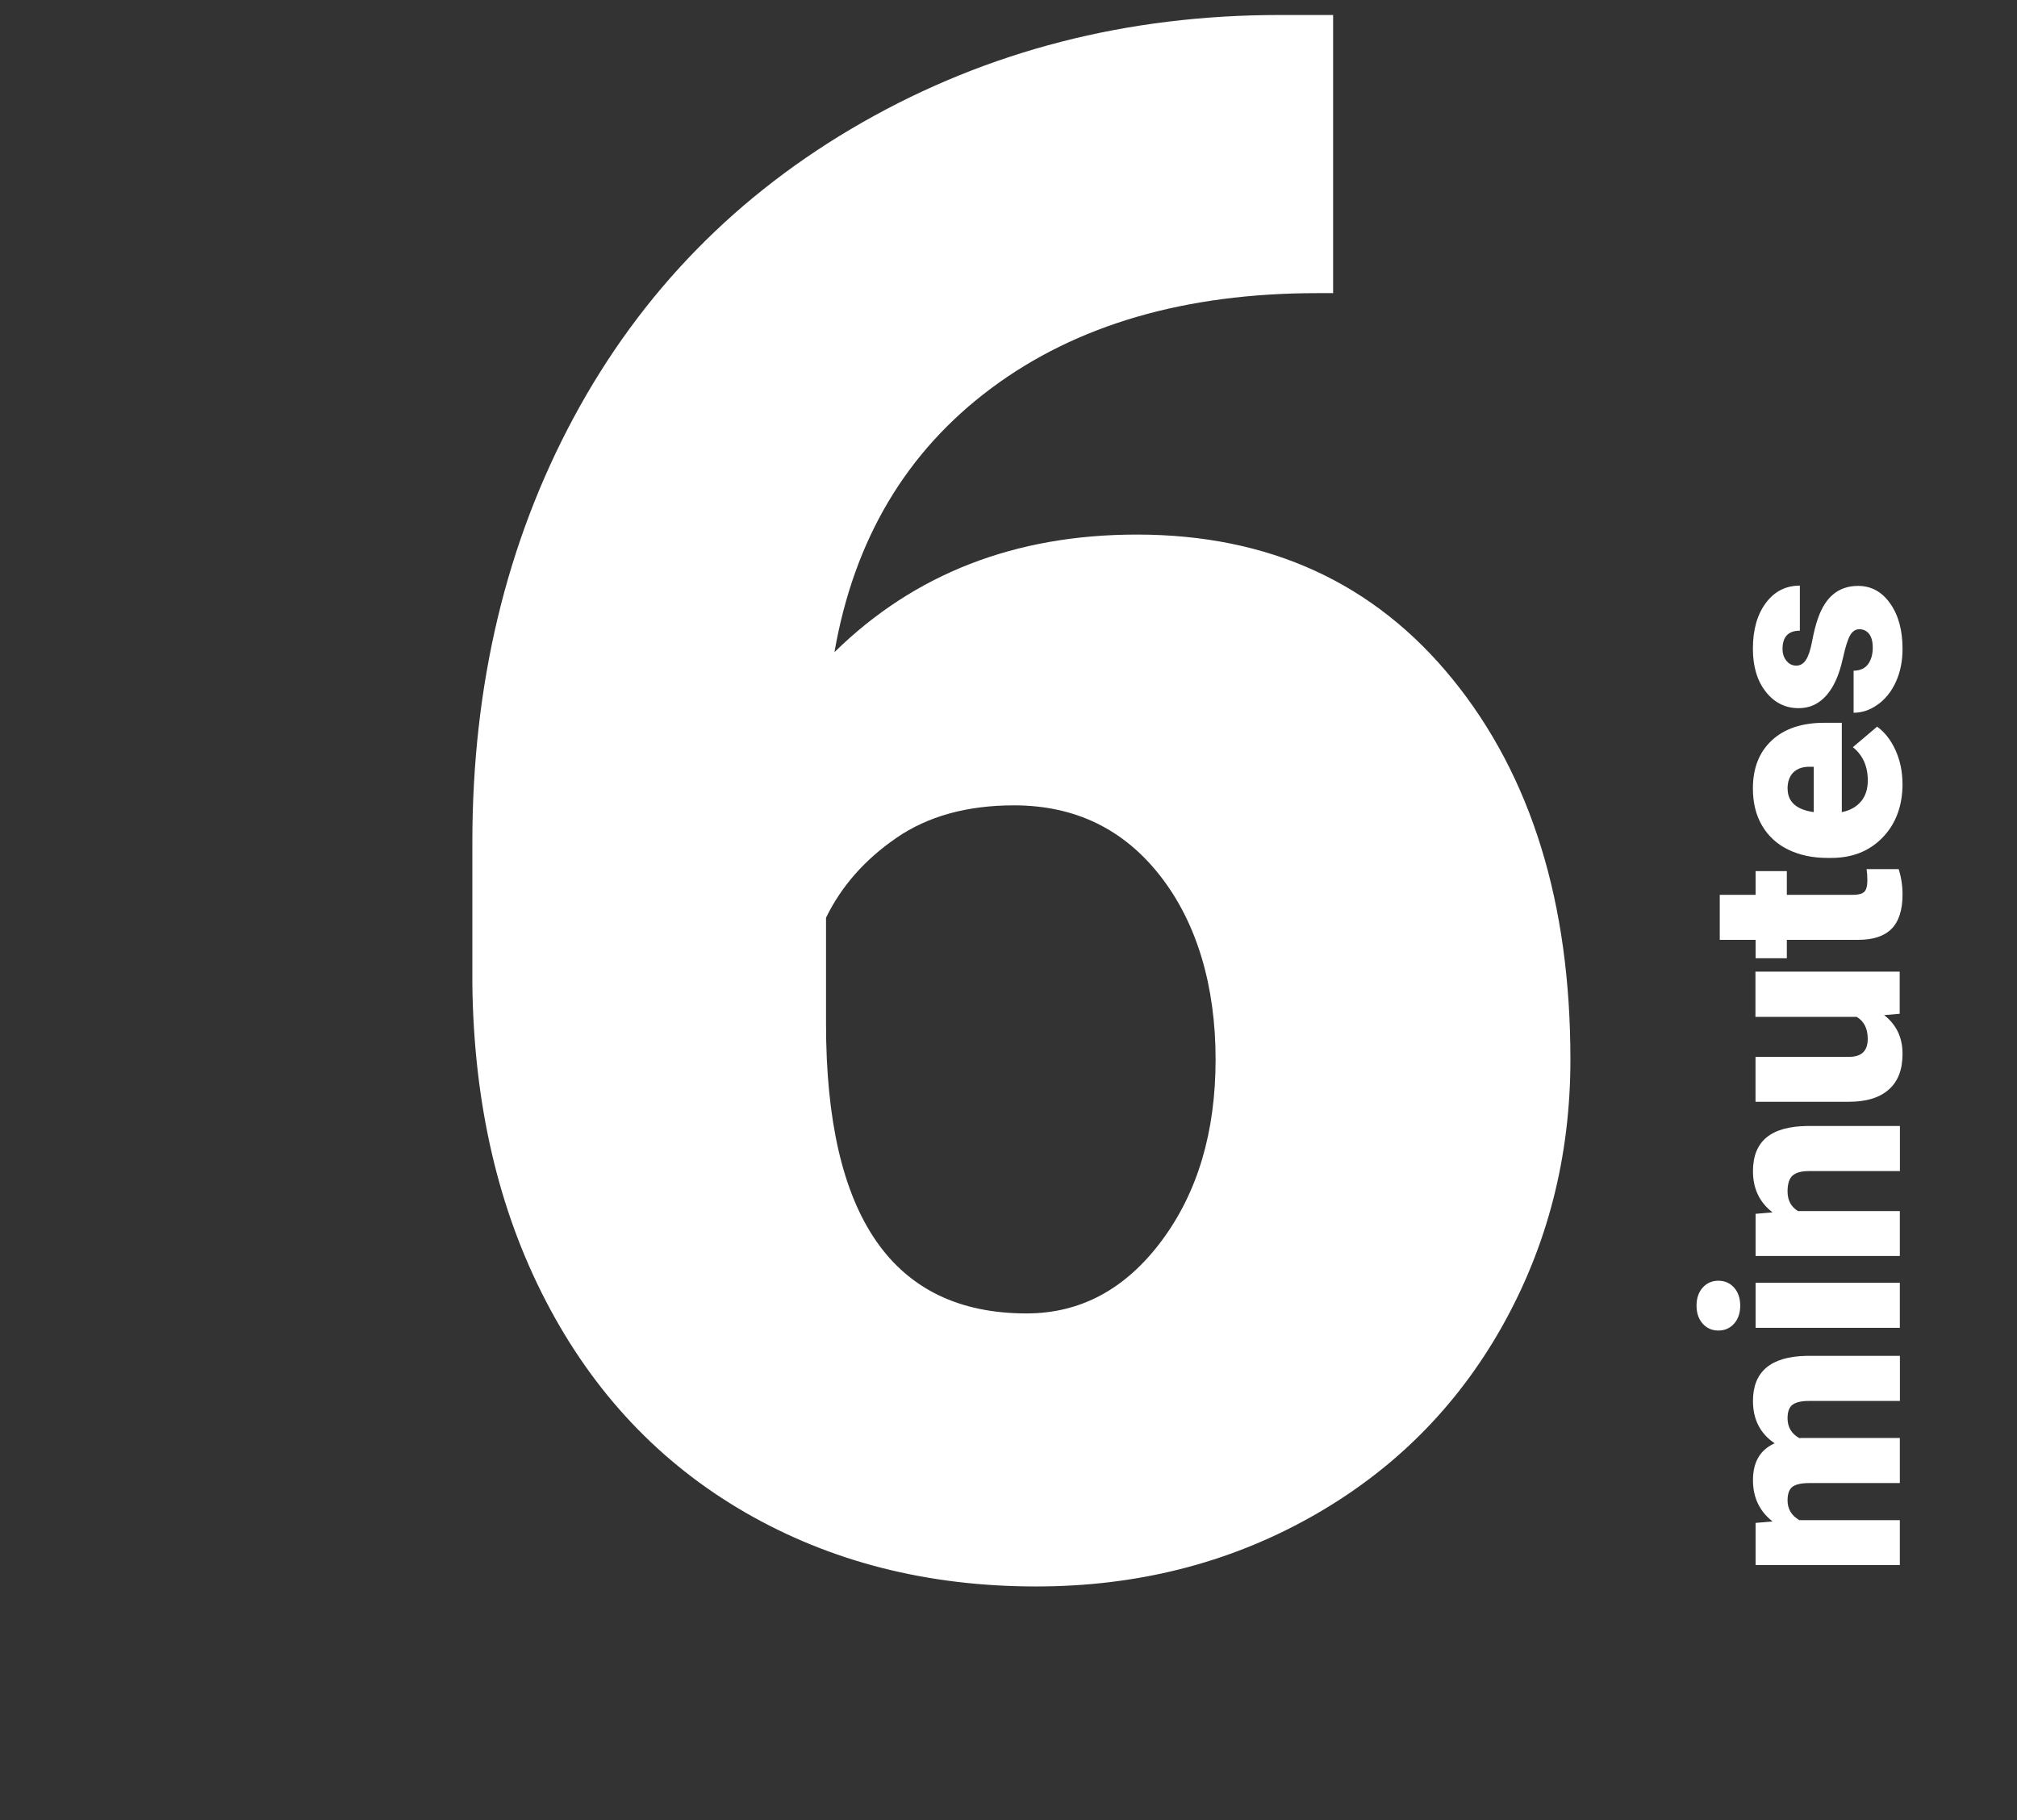
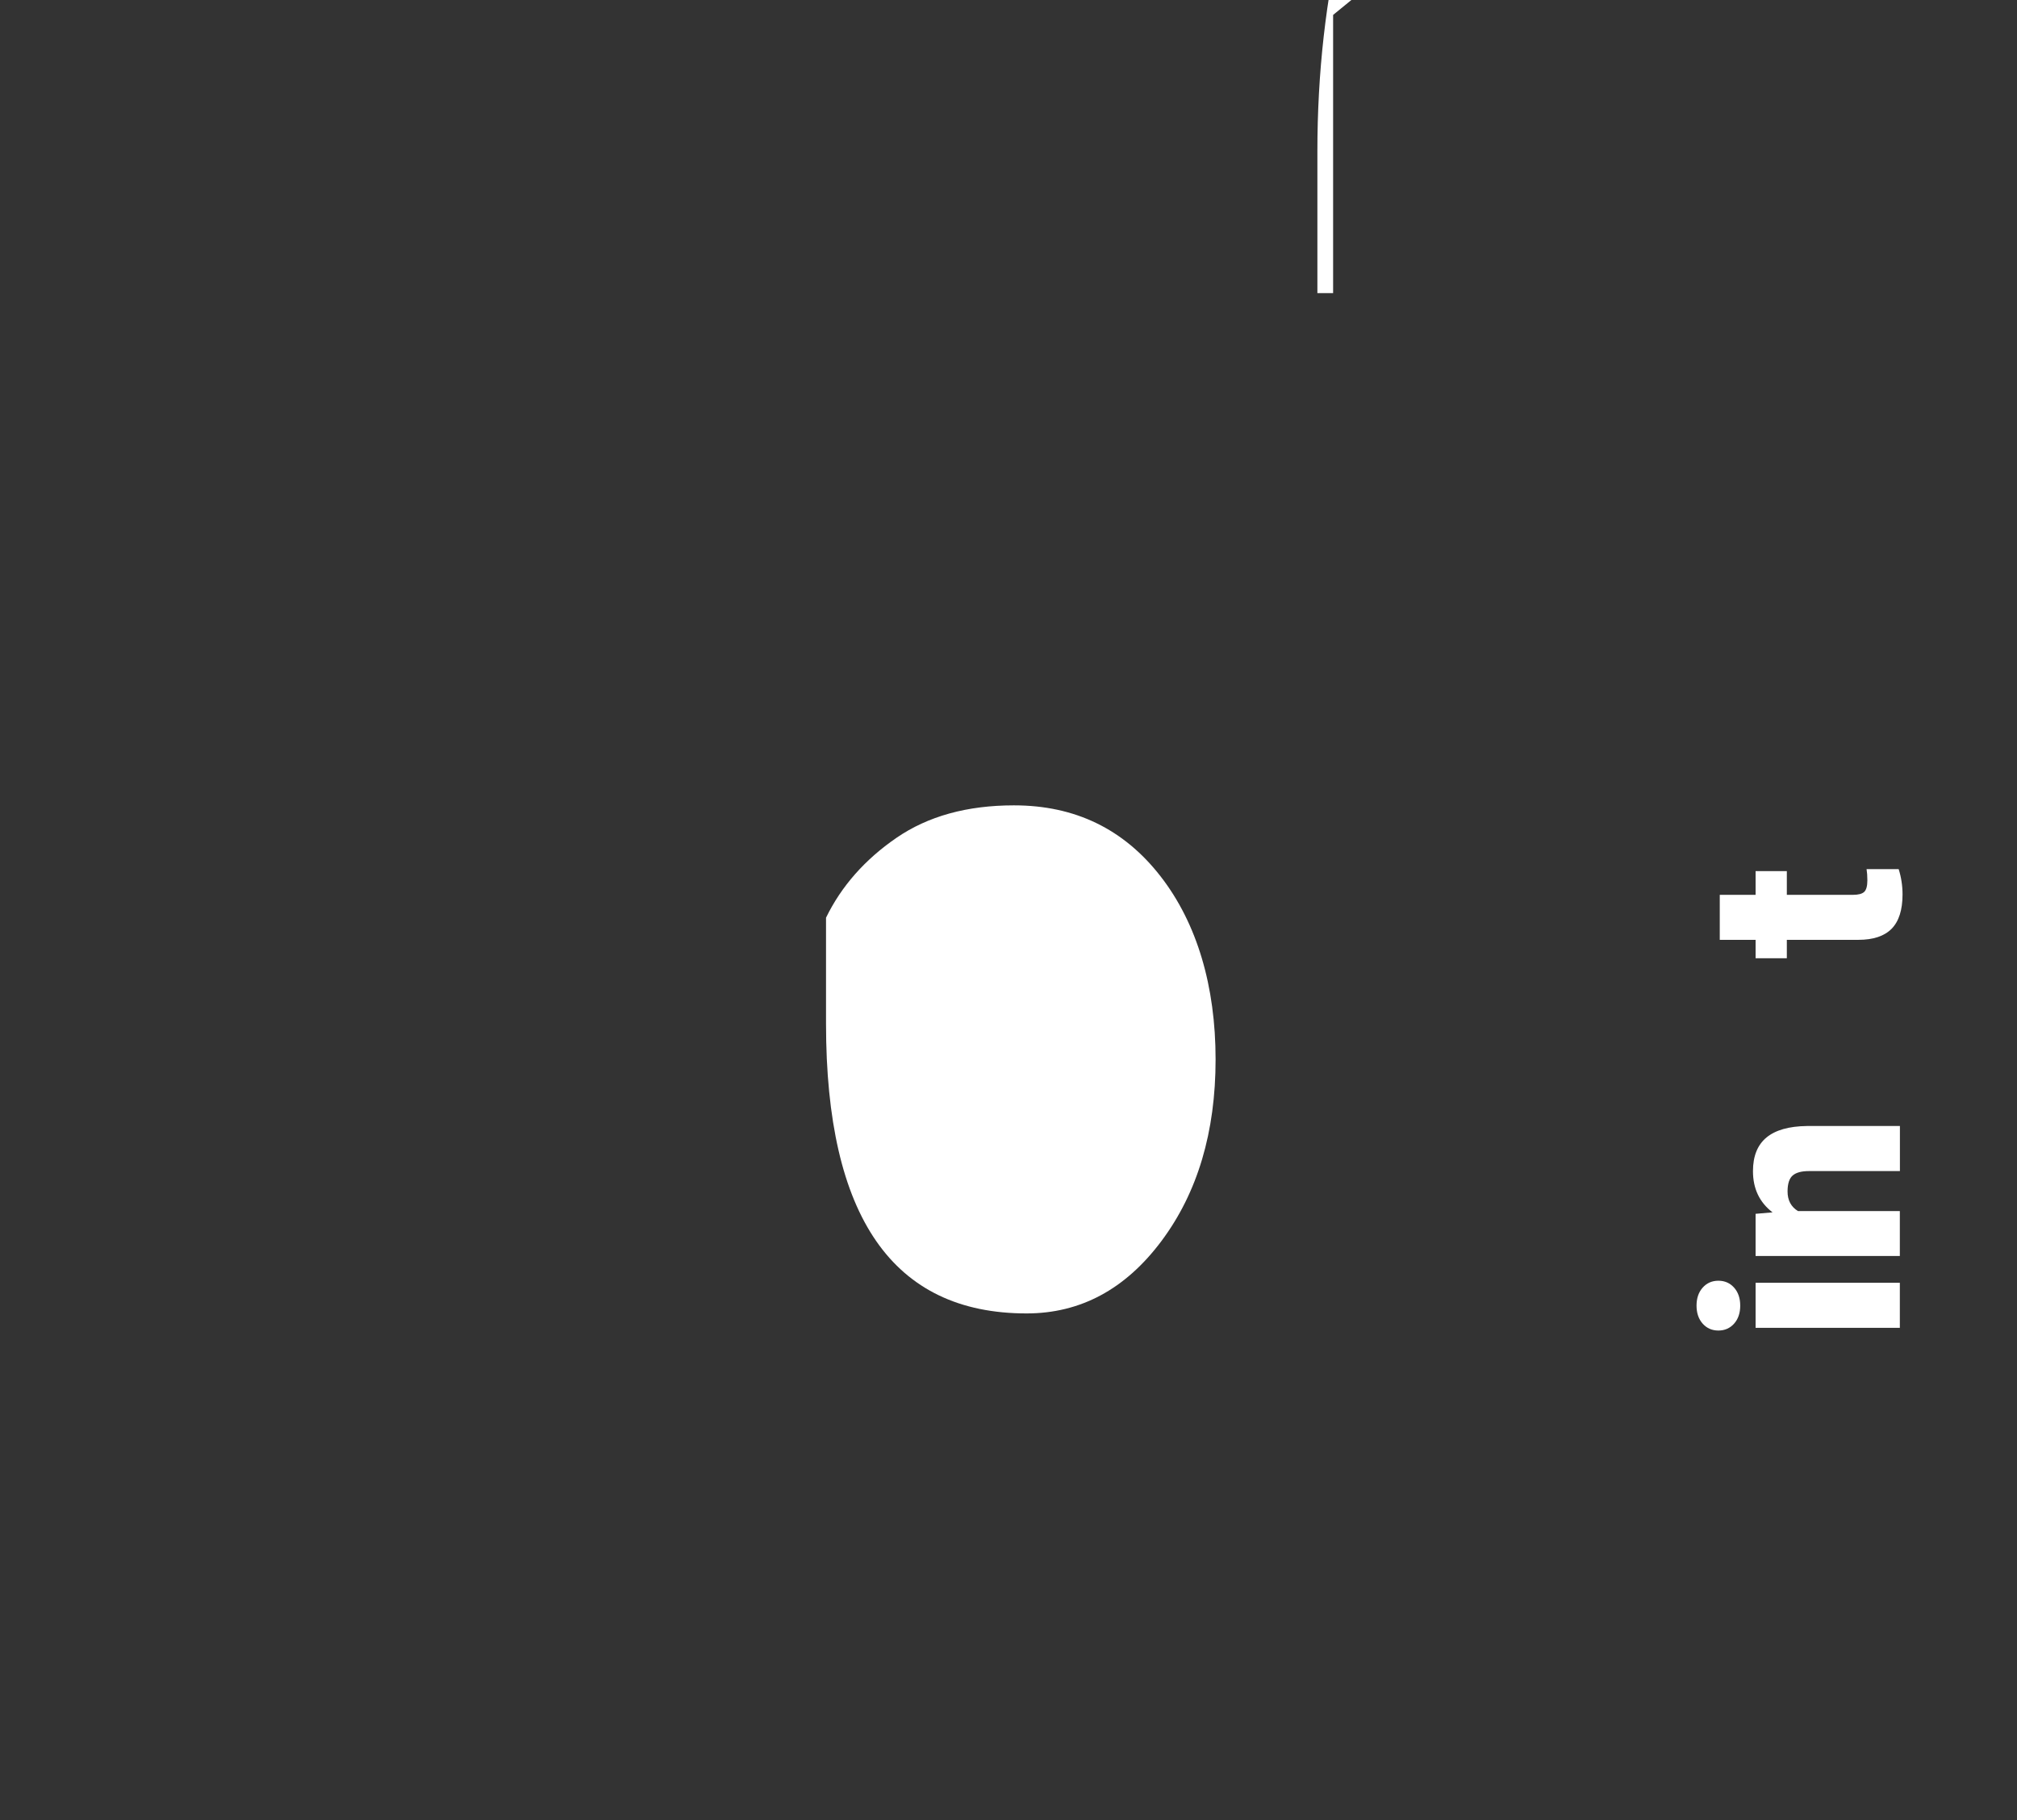
<svg xmlns="http://www.w3.org/2000/svg" id="b" data-name="PC" viewBox="0 0 277 250">
  <rect x="0" y="0" width="277" height="250" fill="#333333" stroke="none" />
-   <path d="M183.08,2.05v38.21h-2.16c-18.17,0-33.09,4.35-44.77,13.05-11.68,8.7-18.87,20.79-21.55,36.26,10.96-10.76,24.8-16.15,41.52-16.15,18.17,0,32.63,6.63,43.4,19.9,10.76,13.26,16.15,30.66,16.15,52.19,0,13.36-3.15,25.62-9.44,36.77-6.3,11.15-15.09,19.87-26.38,26.17-11.29,6.3-23.81,9.44-37.56,9.44-14.9,0-28.21-3.39-39.94-10.16-11.73-6.78-20.86-16.46-27.39-29.05-6.54-12.59-9.9-27.11-10.09-43.54v-19.46c0-21.63,4.64-41.07,13.91-58.32,9.27-17.25,22.51-30.78,39.72-40.59,17.21-9.8,36.28-14.71,57.24-14.71h7.35ZM139.25,110.61c-6.44,0-11.82,1.49-16.15,4.47-4.33,2.98-7.55,6.63-9.66,10.96v14.56c0,26.53,9.18,39.79,27.54,39.79,7.4,0,13.58-3.32,18.53-9.95,4.95-6.63,7.43-14.94,7.43-24.94s-2.52-18.67-7.57-25.16c-5.05-6.49-11.75-9.73-20.11-9.73Z" style="fill: #fff; stroke-width: 0px;" />
+   <path d="M183.08,2.05v38.21h-2.16v-19.46c0-21.63,4.64-41.07,13.91-58.32,9.27-17.25,22.51-30.78,39.72-40.59,17.21-9.8,36.28-14.71,57.24-14.71h7.35ZM139.25,110.61c-6.44,0-11.82,1.49-16.15,4.47-4.33,2.98-7.55,6.63-9.66,10.96v14.56c0,26.53,9.18,39.79,27.54,39.79,7.4,0,13.58-3.32,18.53-9.95,4.95-6.63,7.43-14.94,7.43-24.94s-2.52-18.67-7.57-25.16c-5.05-6.49-11.75-9.73-20.11-9.73Z" style="fill: #fff; stroke-width: 0px;" />
  <g>
-     <path d="M241.1,209.16l2.33-.2c-1.79-1.4-2.69-3.29-2.69-5.66,0-2.5.99-4.19,2.98-5.07-1.99-1.34-2.98-3.28-2.98-5.82,0-4.02,2.43-6.08,7.29-6.19h12.89v6.19h-12.51c-1.01,0-1.75.17-2.22.51s-.7.96-.7,1.87c0,1.22.54,2.13,1.63,2.73l.26-.02h13.53v6.19h-12.47c-1.04,0-1.79.17-2.25.49-.46.33-.7.96-.7,1.89,0,1.18.54,2.09,1.63,2.71h13.79v6.17h-19.81v-5.79Z" style="fill: #fff; stroke-width: 0px;" />
    <path d="M235.99,182.74c-.88,0-1.6-.32-2.16-.95s-.84-1.46-.84-2.47.28-1.84.84-2.47,1.28-.95,2.16-.95,1.6.32,2.16.95.84,1.46.84,2.47-.28,1.84-.84,2.47-1.28.95-2.16.95ZM260.91,176.18v6.19h-19.81v-6.19h19.81Z" style="fill: #fff; stroke-width: 0px;" />
    <path d="M241.1,166.71l2.33-.2c-1.79-1.37-2.69-3.25-2.69-5.66,0-2.06.62-3.6,1.85-4.62,1.23-1.02,3.09-1.55,5.57-1.58h12.76v6.19h-12.51c-1,0-1.74.2-2.21.6-.47.4-.71,1.14-.71,2.2,0,1.21.48,2.11,1.43,2.69h13.99v6.17h-19.81v-5.79Z" style="fill: #fff; stroke-width: 0px;" />
-     <path d="M258.77,139.43c1.67,1.31,2.51,3.07,2.51,5.29s-.63,3.82-1.9,4.93c-1.26,1.12-3.08,1.67-5.45,1.67h-12.84v-6.17h12.87c1.7,0,2.54-.82,2.54-2.47,0-1.42-.51-2.42-1.52-3.02h-13.9v-6.21h19.81v5.79l-2.14.18Z" style="fill: #fff; stroke-width: 0px;" />
    <path d="M236.18,122.9h4.92v-3.26h4.29v3.26h9.06c.75,0,1.26-.13,1.56-.4.29-.27.44-.8.44-1.59,0-.61-.04-1.12-.11-1.54h4.41c.35,1.11.53,2.27.53,3.48,0,2.12-.5,3.69-1.5,4.71-1,1.01-2.52,1.52-4.56,1.52h-9.83v2.53h-4.29v-2.53h-4.92v-6.17Z" style="fill: #fff; stroke-width: 0px;" />
-     <path d="M261.28,107.63c0,3.04-.91,5.5-2.72,7.38-1.81,1.88-4.17,2.82-7.08,2.82h-.51c-2.03,0-3.81-.38-5.37-1.13-1.55-.75-2.75-1.85-3.6-3.29s-1.27-3.15-1.27-5.13c0-2.78.86-4.98,2.59-6.59s4.13-2.42,7.22-2.42h2.4v12.27c1.11-.22,1.98-.7,2.62-1.45.63-.74.95-1.71.95-2.89,0-1.95-.68-3.48-2.05-4.58l3.33-2.82c1.06.77,1.91,1.86,2.54,3.27.63,1.41.94,2.93.94,4.55ZM245.5,108.32c0,1.81,1.2,2.88,3.59,3.22v-6.23h-.48c-.99-.02-1.75.23-2.3.75-.54.53-.82,1.28-.82,2.25Z" style="fill: #fff; stroke-width: 0px;" />
-     <path d="M255.35,86.42c-.52,0-.95.28-1.26.82-.32.55-.65,1.59-.99,3.13s-.79,2.81-1.35,3.81c-.56,1-1.23,1.76-2.02,2.29-.79.53-1.7.79-2.73.79-1.82,0-3.32-.75-4.5-2.25-1.18-1.5-1.77-3.47-1.77-5.9,0-2.61.59-4.71,1.78-6.3,1.18-1.59,2.74-2.38,4.67-2.38v6.19c-1.59,0-2.38.84-2.38,2.51,0,.65.18,1.19.54,1.63.36.44.81.66,1.35.66s1-.27,1.34-.81.62-1.39.84-2.57c.22-1.18.48-2.21.79-3.1,1.03-2.98,2.86-4.47,5.51-4.47,1.81,0,3.28.8,4.41,2.41,1.14,1.61,1.7,3.68,1.7,6.24,0,1.7-.31,3.21-.92,4.54-.61,1.33-1.44,2.37-2.49,3.11-1.05.75-2.16,1.12-3.31,1.12v-5.77c.92-.02,1.58-.33,2-.92s.63-1.34.63-2.25c0-.84-.17-1.47-.51-1.9-.34-.42-.79-.63-1.34-.63Z" style="fill: #fff; stroke-width: 0px;" />
  </g>
</svg>